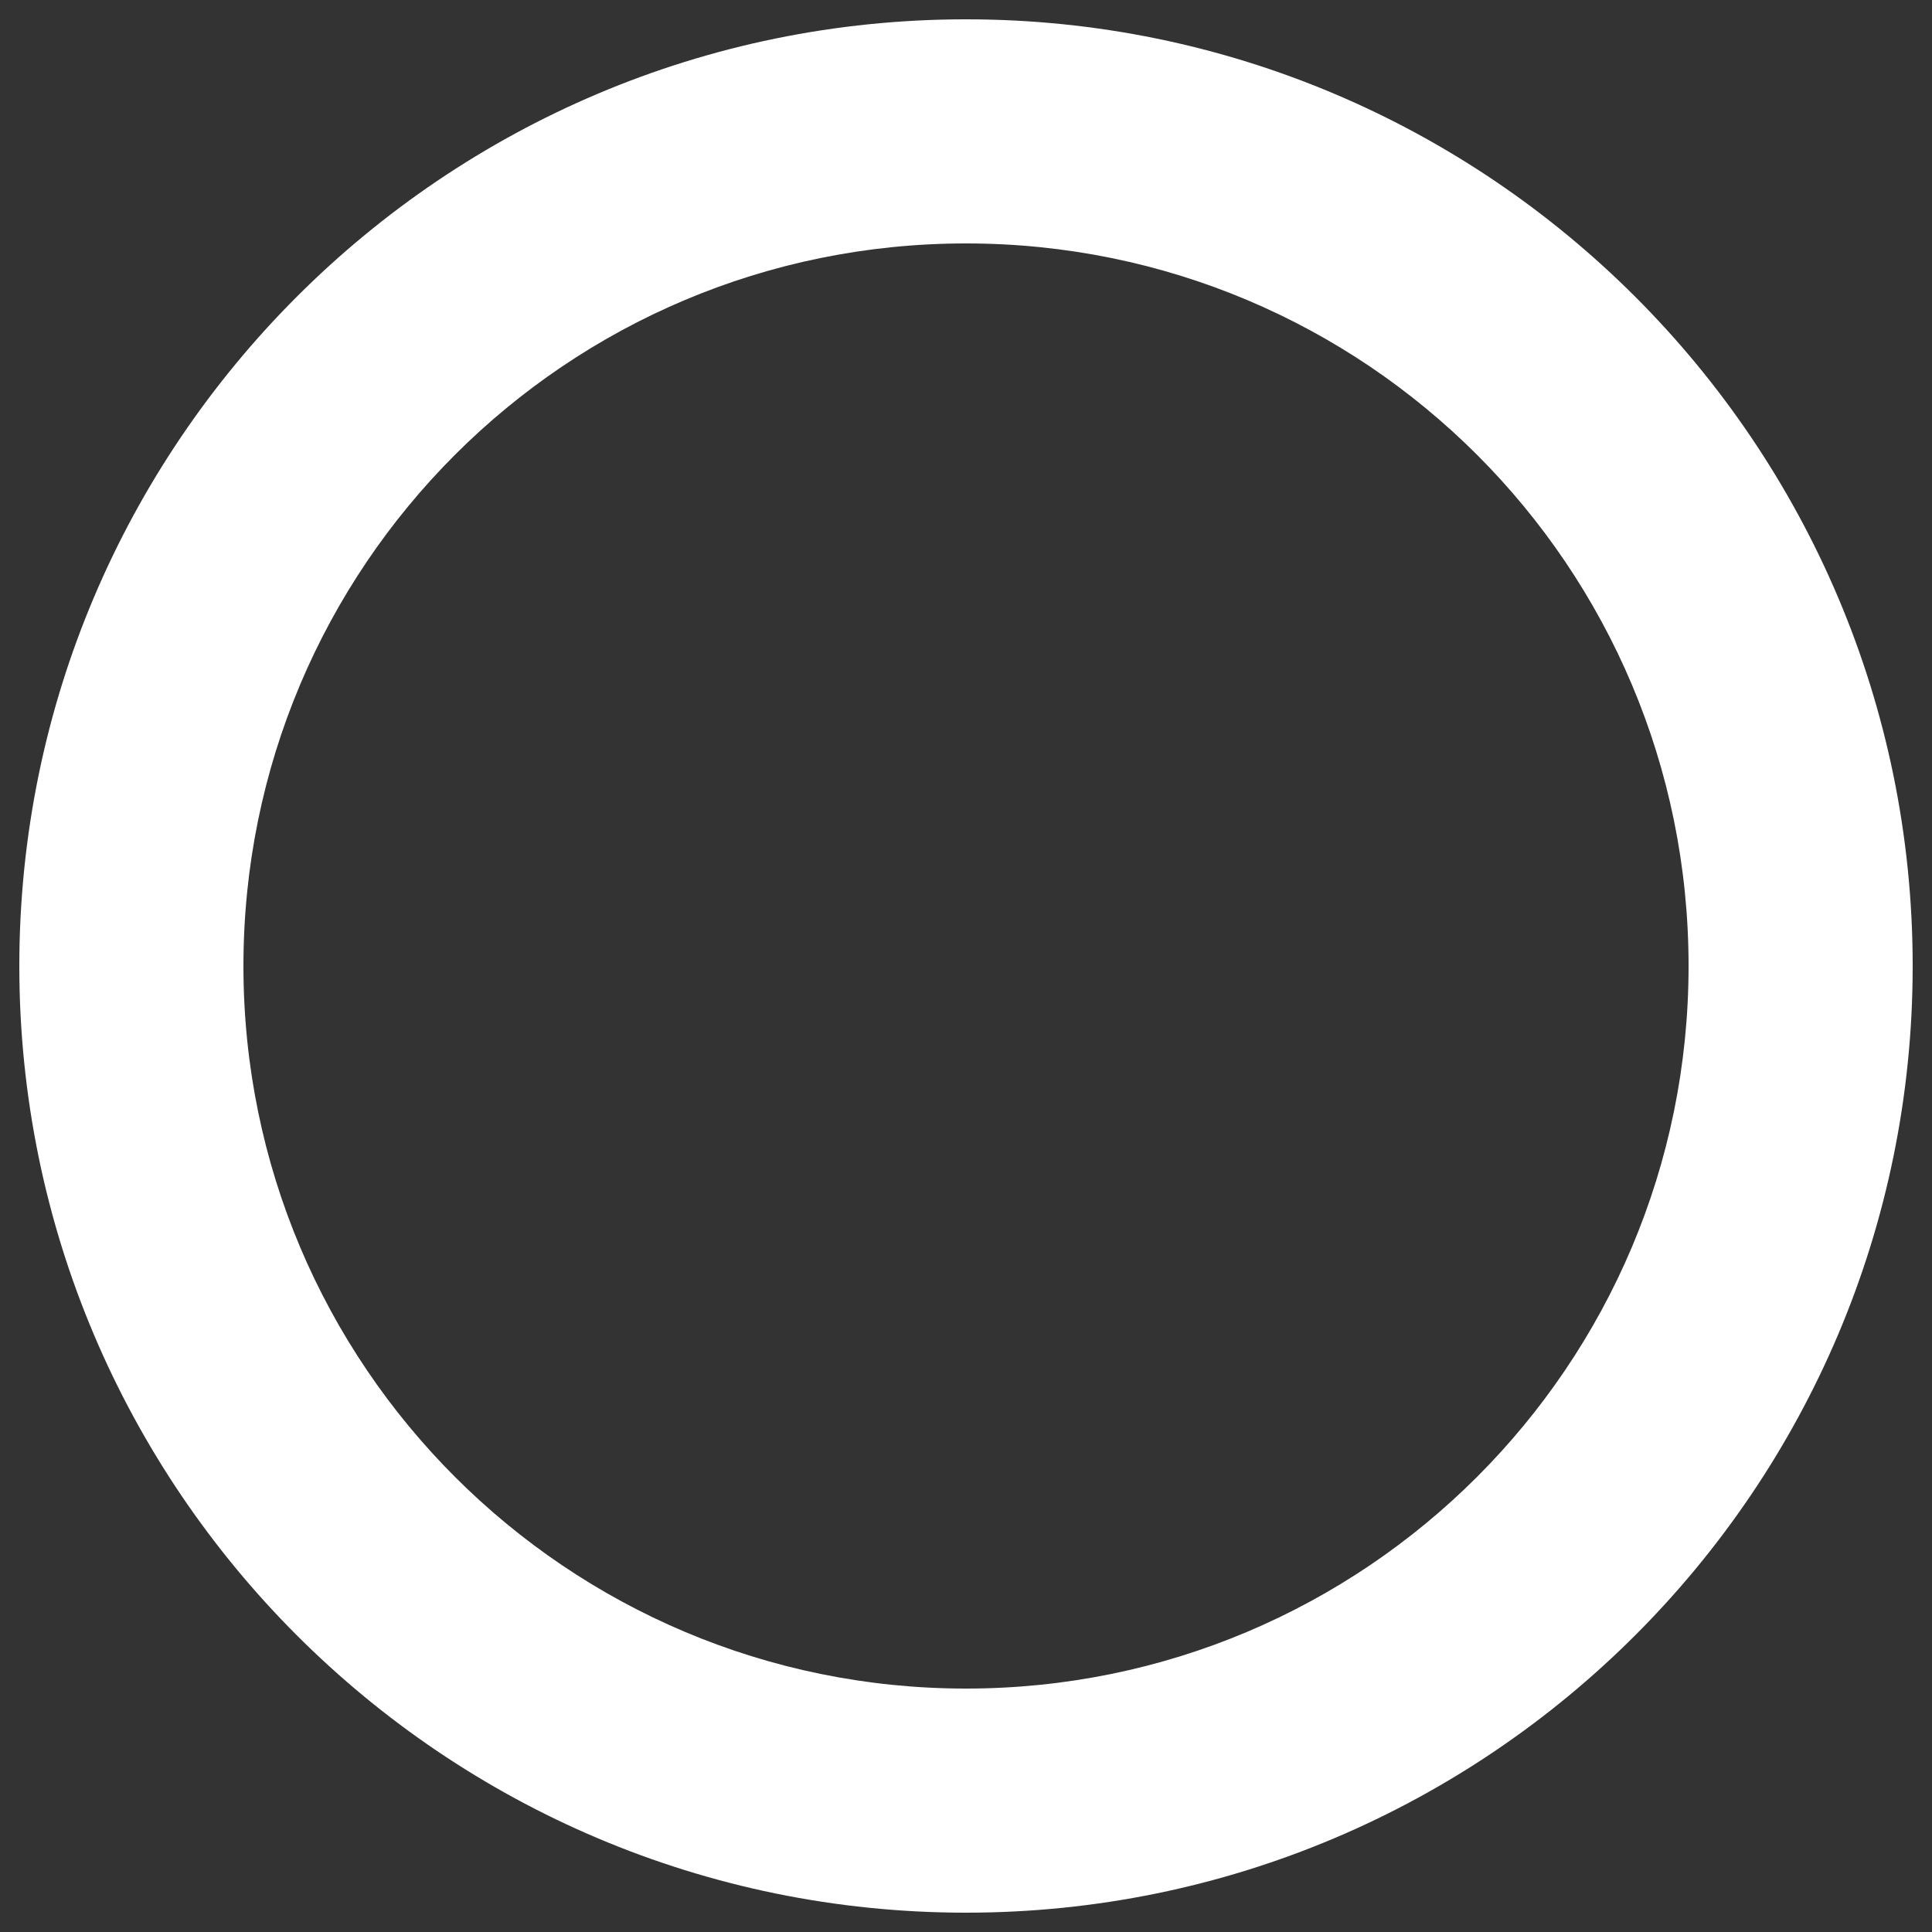
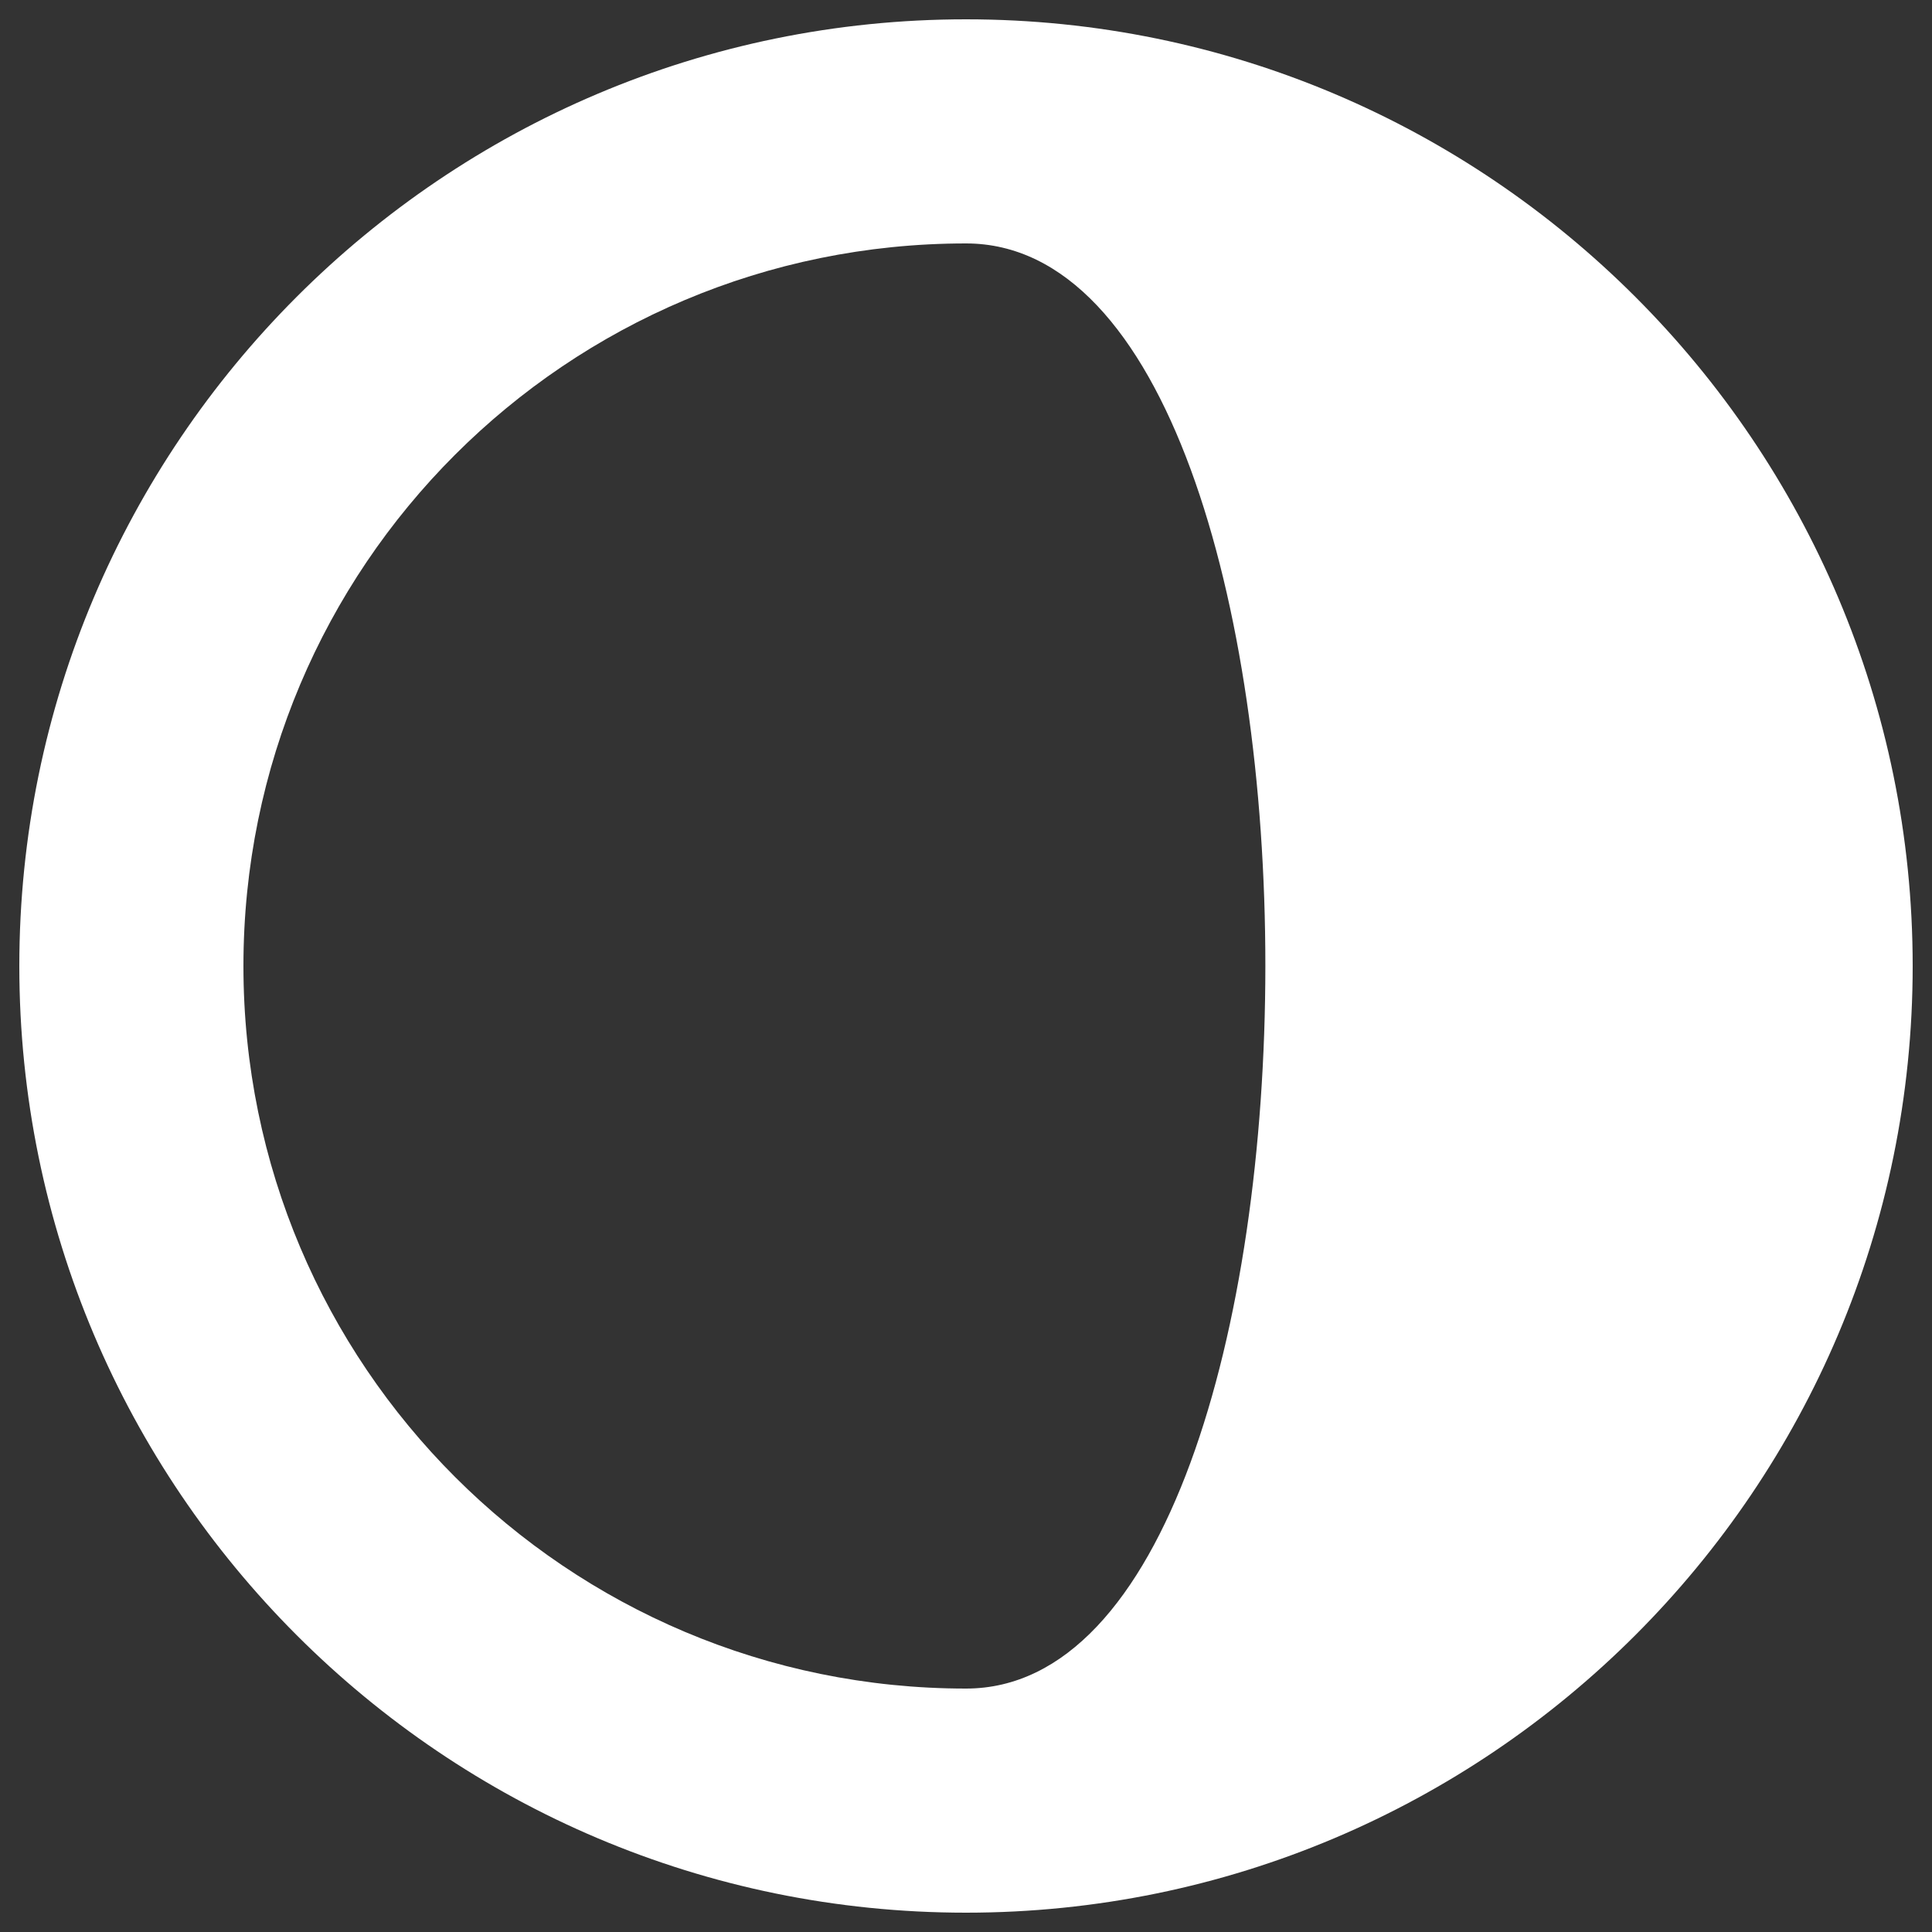
<svg xmlns="http://www.w3.org/2000/svg" version="1.1" id="Capa_1" x="0px" y="0px" viewBox="0 0 25 25" style="enable-background:new 0 0 25 25;" xml:space="preserve">
  <rect x="0" y="0" width="25" height="25" fill="#333333" stroke="none" />
  <style type="text/css">
	.st0{fill:#FFFFFF;}
</style>
-   <path class="st0" d="M12.5,0.25C5.74,0.25,0.25,5.74,0.25,12.5S5.74,24.75,12.5,24.75s12.25-5.49,12.25-12.25S19.26,0.25,12.5,0.25z   M12.5,21.85c-5.16,0-9.35-4.18-9.35-9.35s4.18-9.35,9.35-9.35s9.35,4.18,9.35,9.35S17.66,21.85,12.5,21.85z" />
+   <path class="st0" d="M12.5,0.25C5.74,0.25,0.25,5.74,0.25,12.5S5.74,24.75,12.5,24.75s12.25-5.49,12.25-12.25S19.26,0.25,12.5,0.25z   M12.5,21.85c-5.16,0-9.35-4.18-9.35-9.35s4.18-9.35,9.35-9.35S17.66,21.85,12.5,21.85z" />
</svg>